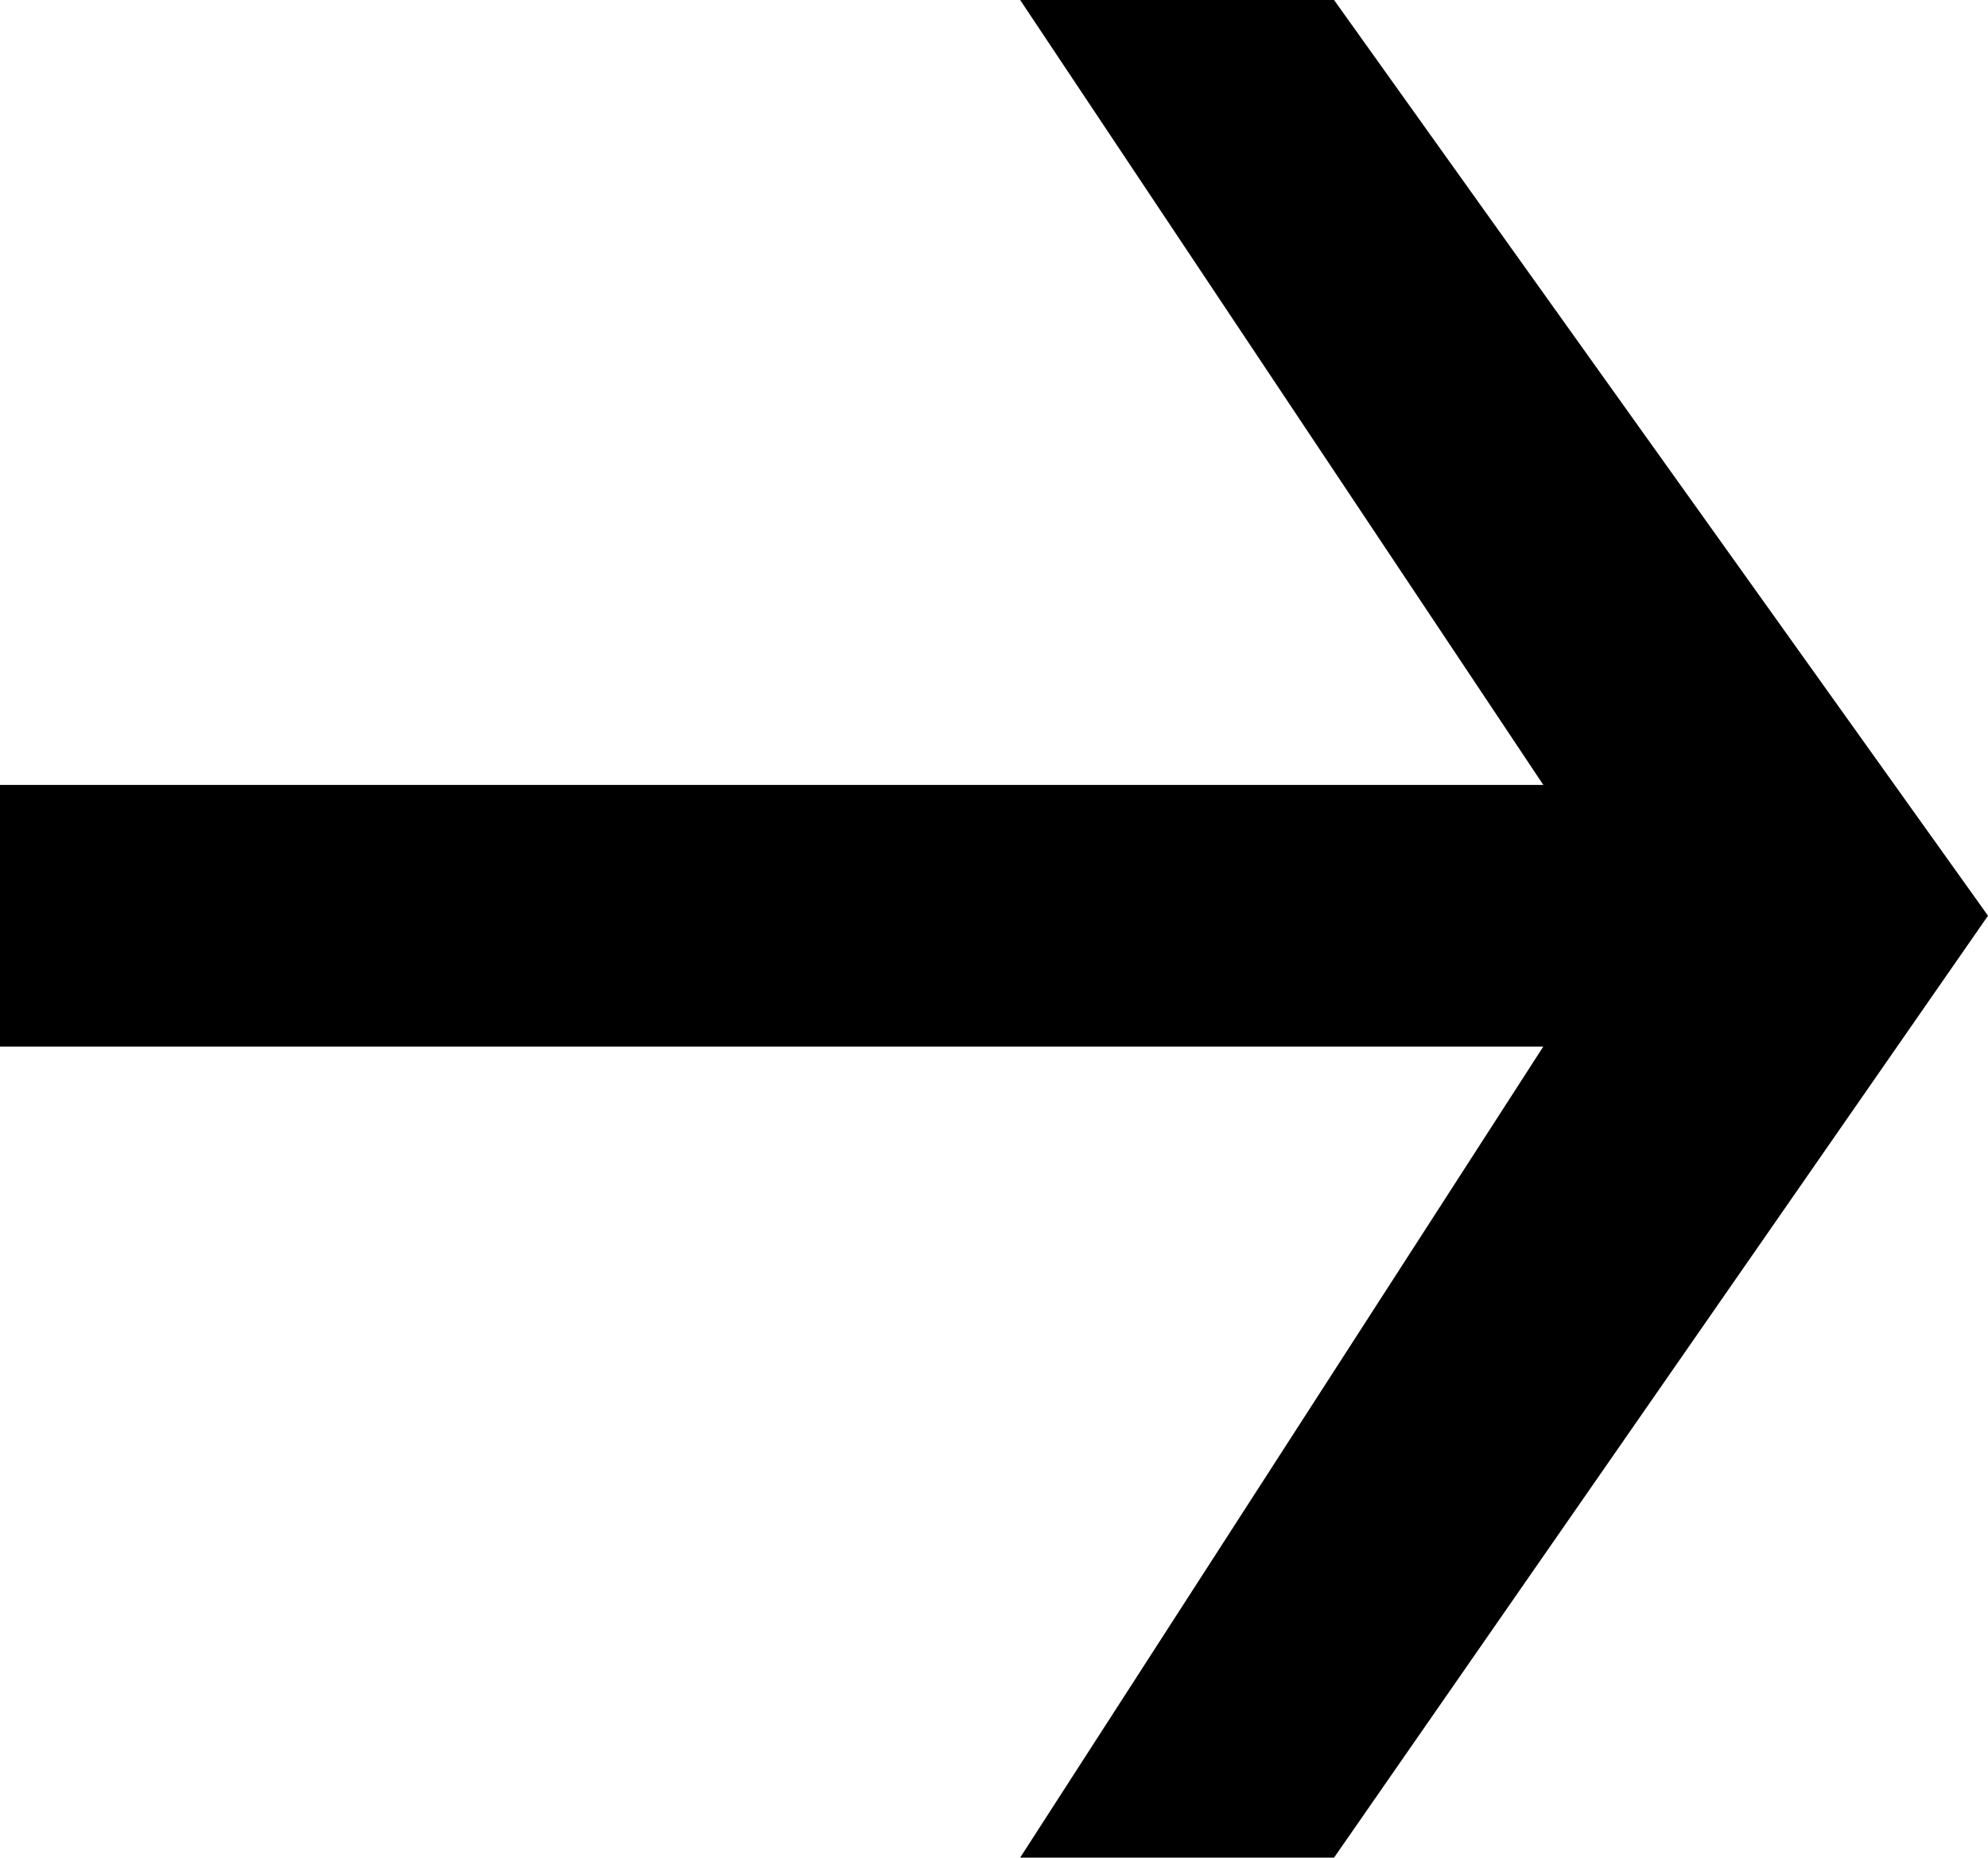
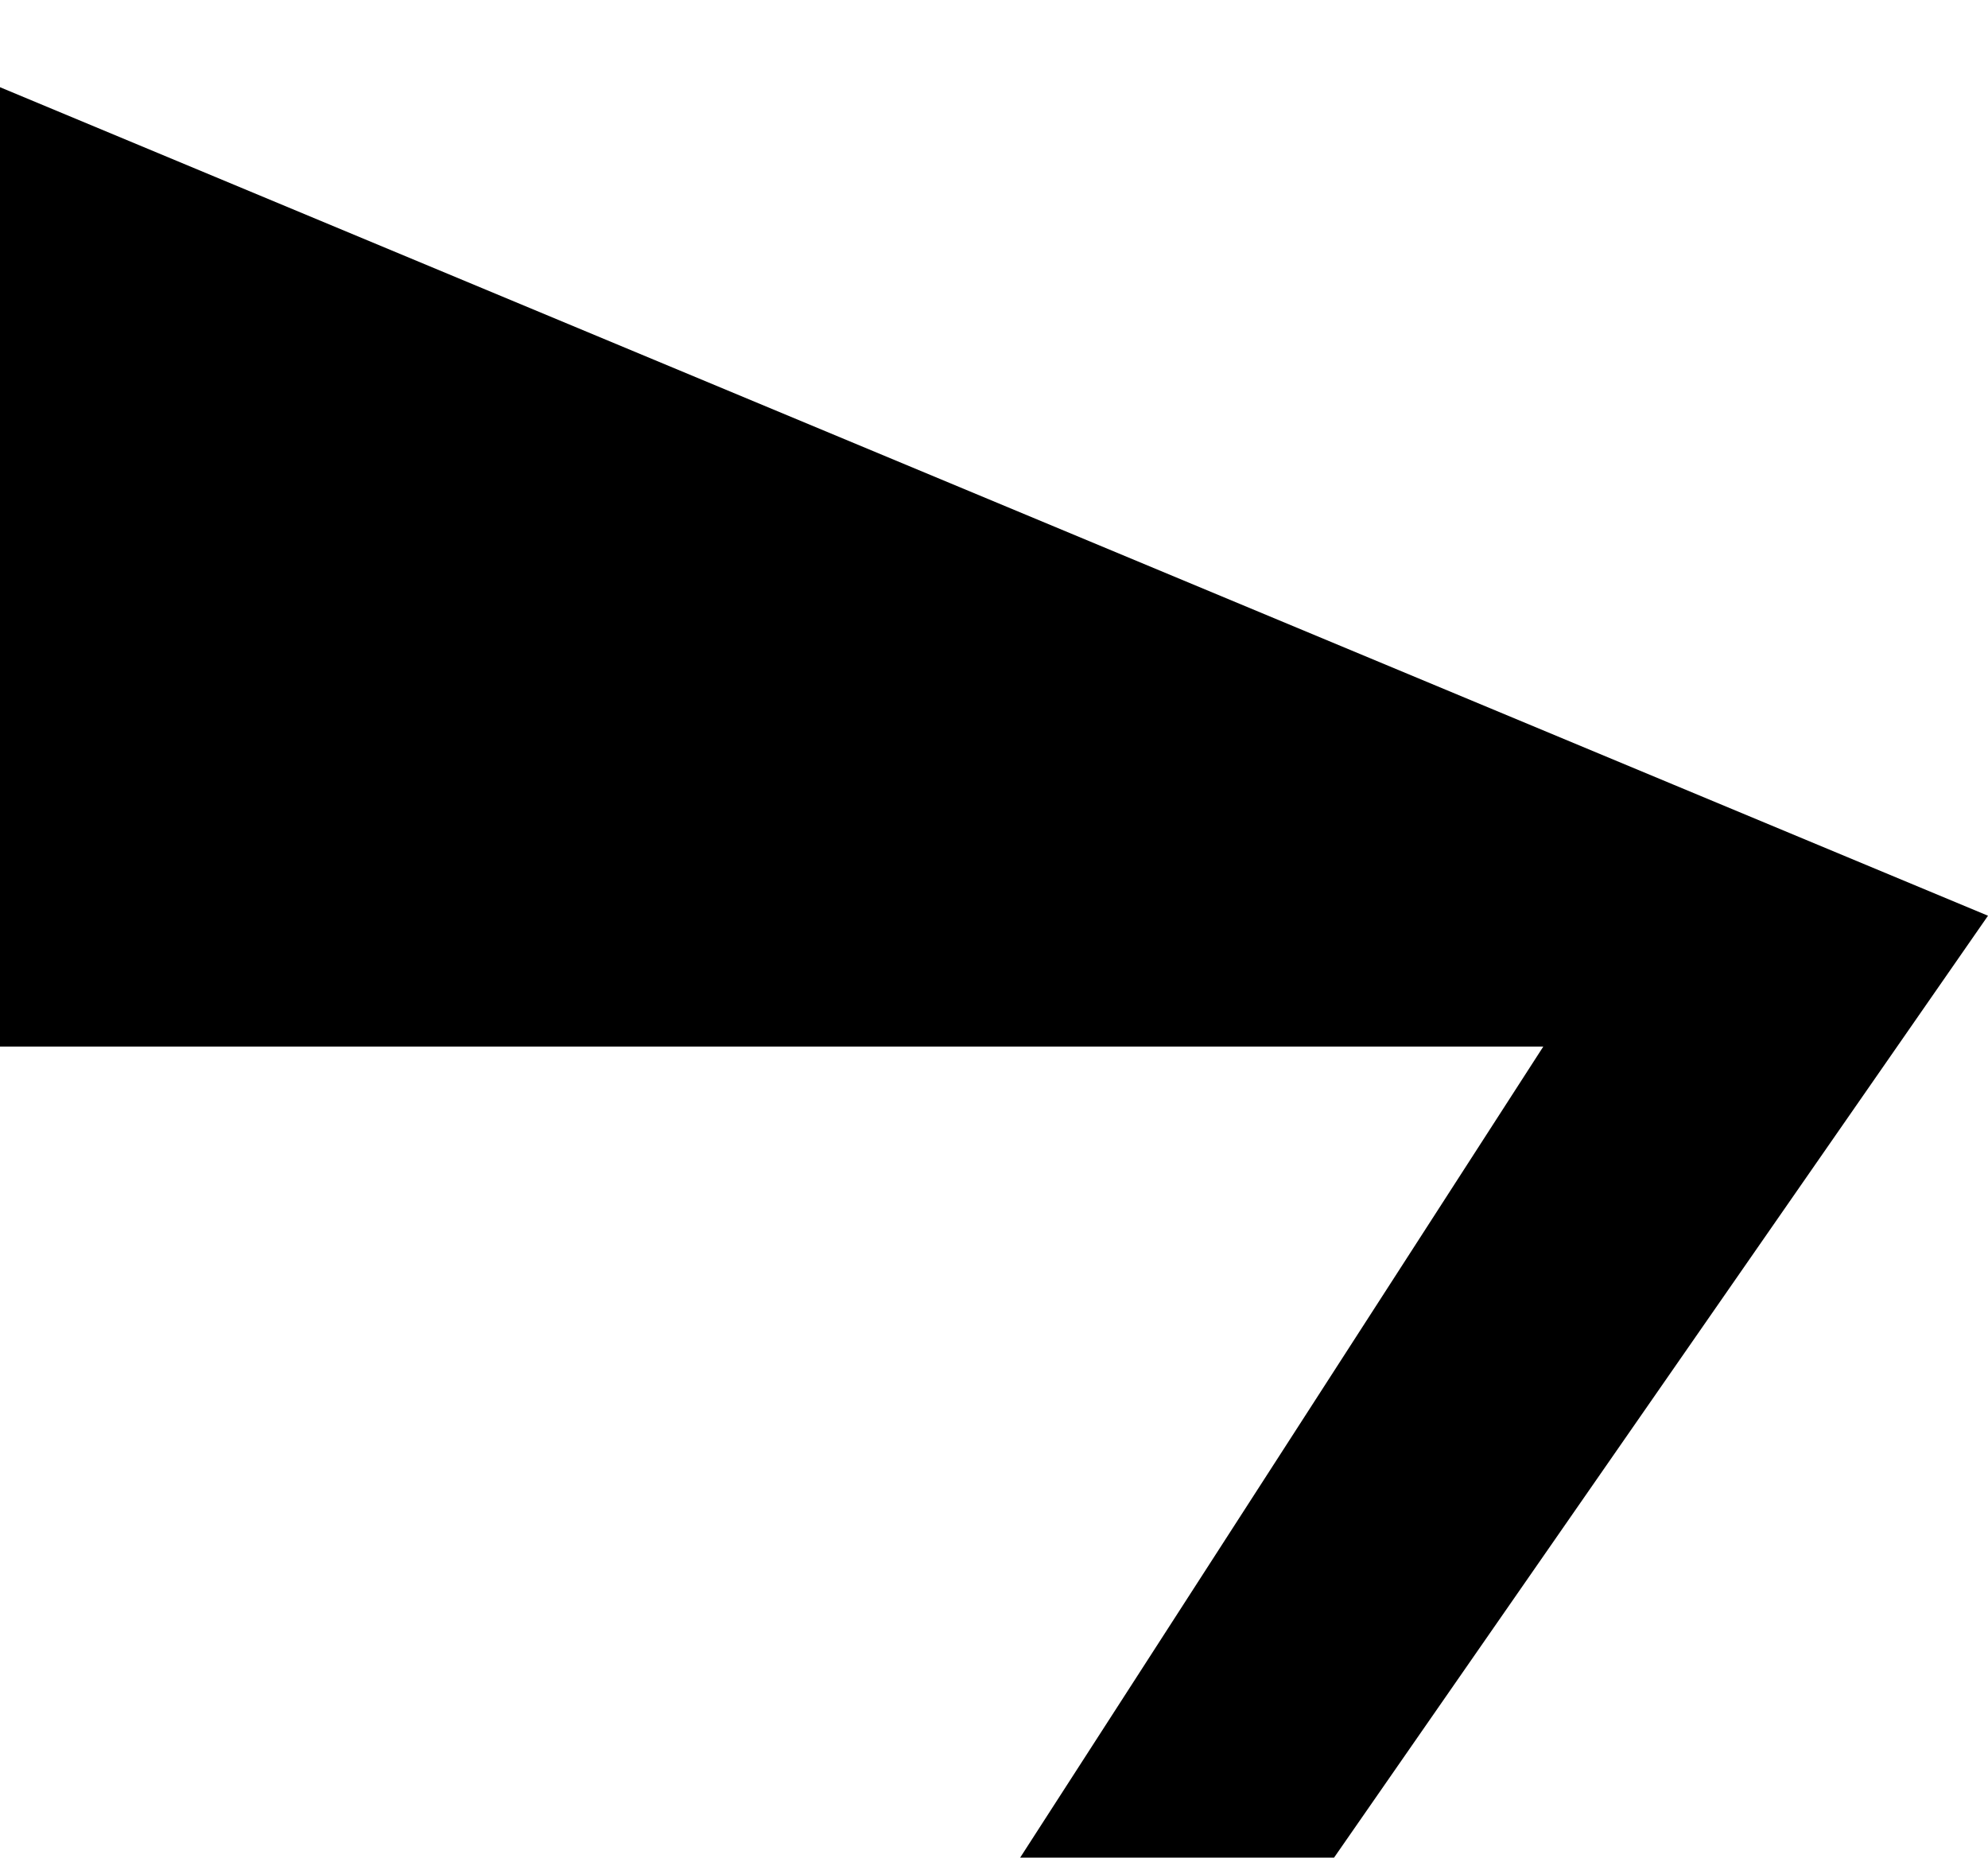
<svg xmlns="http://www.w3.org/2000/svg" version="1.1" id="uvod" x="0px" y="0px" viewBox="0 0 7.6 7.1" style="enable-background:new 0 0 7.6 7.1;" xml:space="preserve">
-   <path d="M7.6,3.5L5.1,7.1H3.9l2-3.1H0V3h5.9l-2-3h1.2L7.6,3.5z" />
+   <path d="M7.6,3.5L5.1,7.1H3.9l2-3.1H0V3l-2-3h1.2L7.6,3.5z" />
</svg>